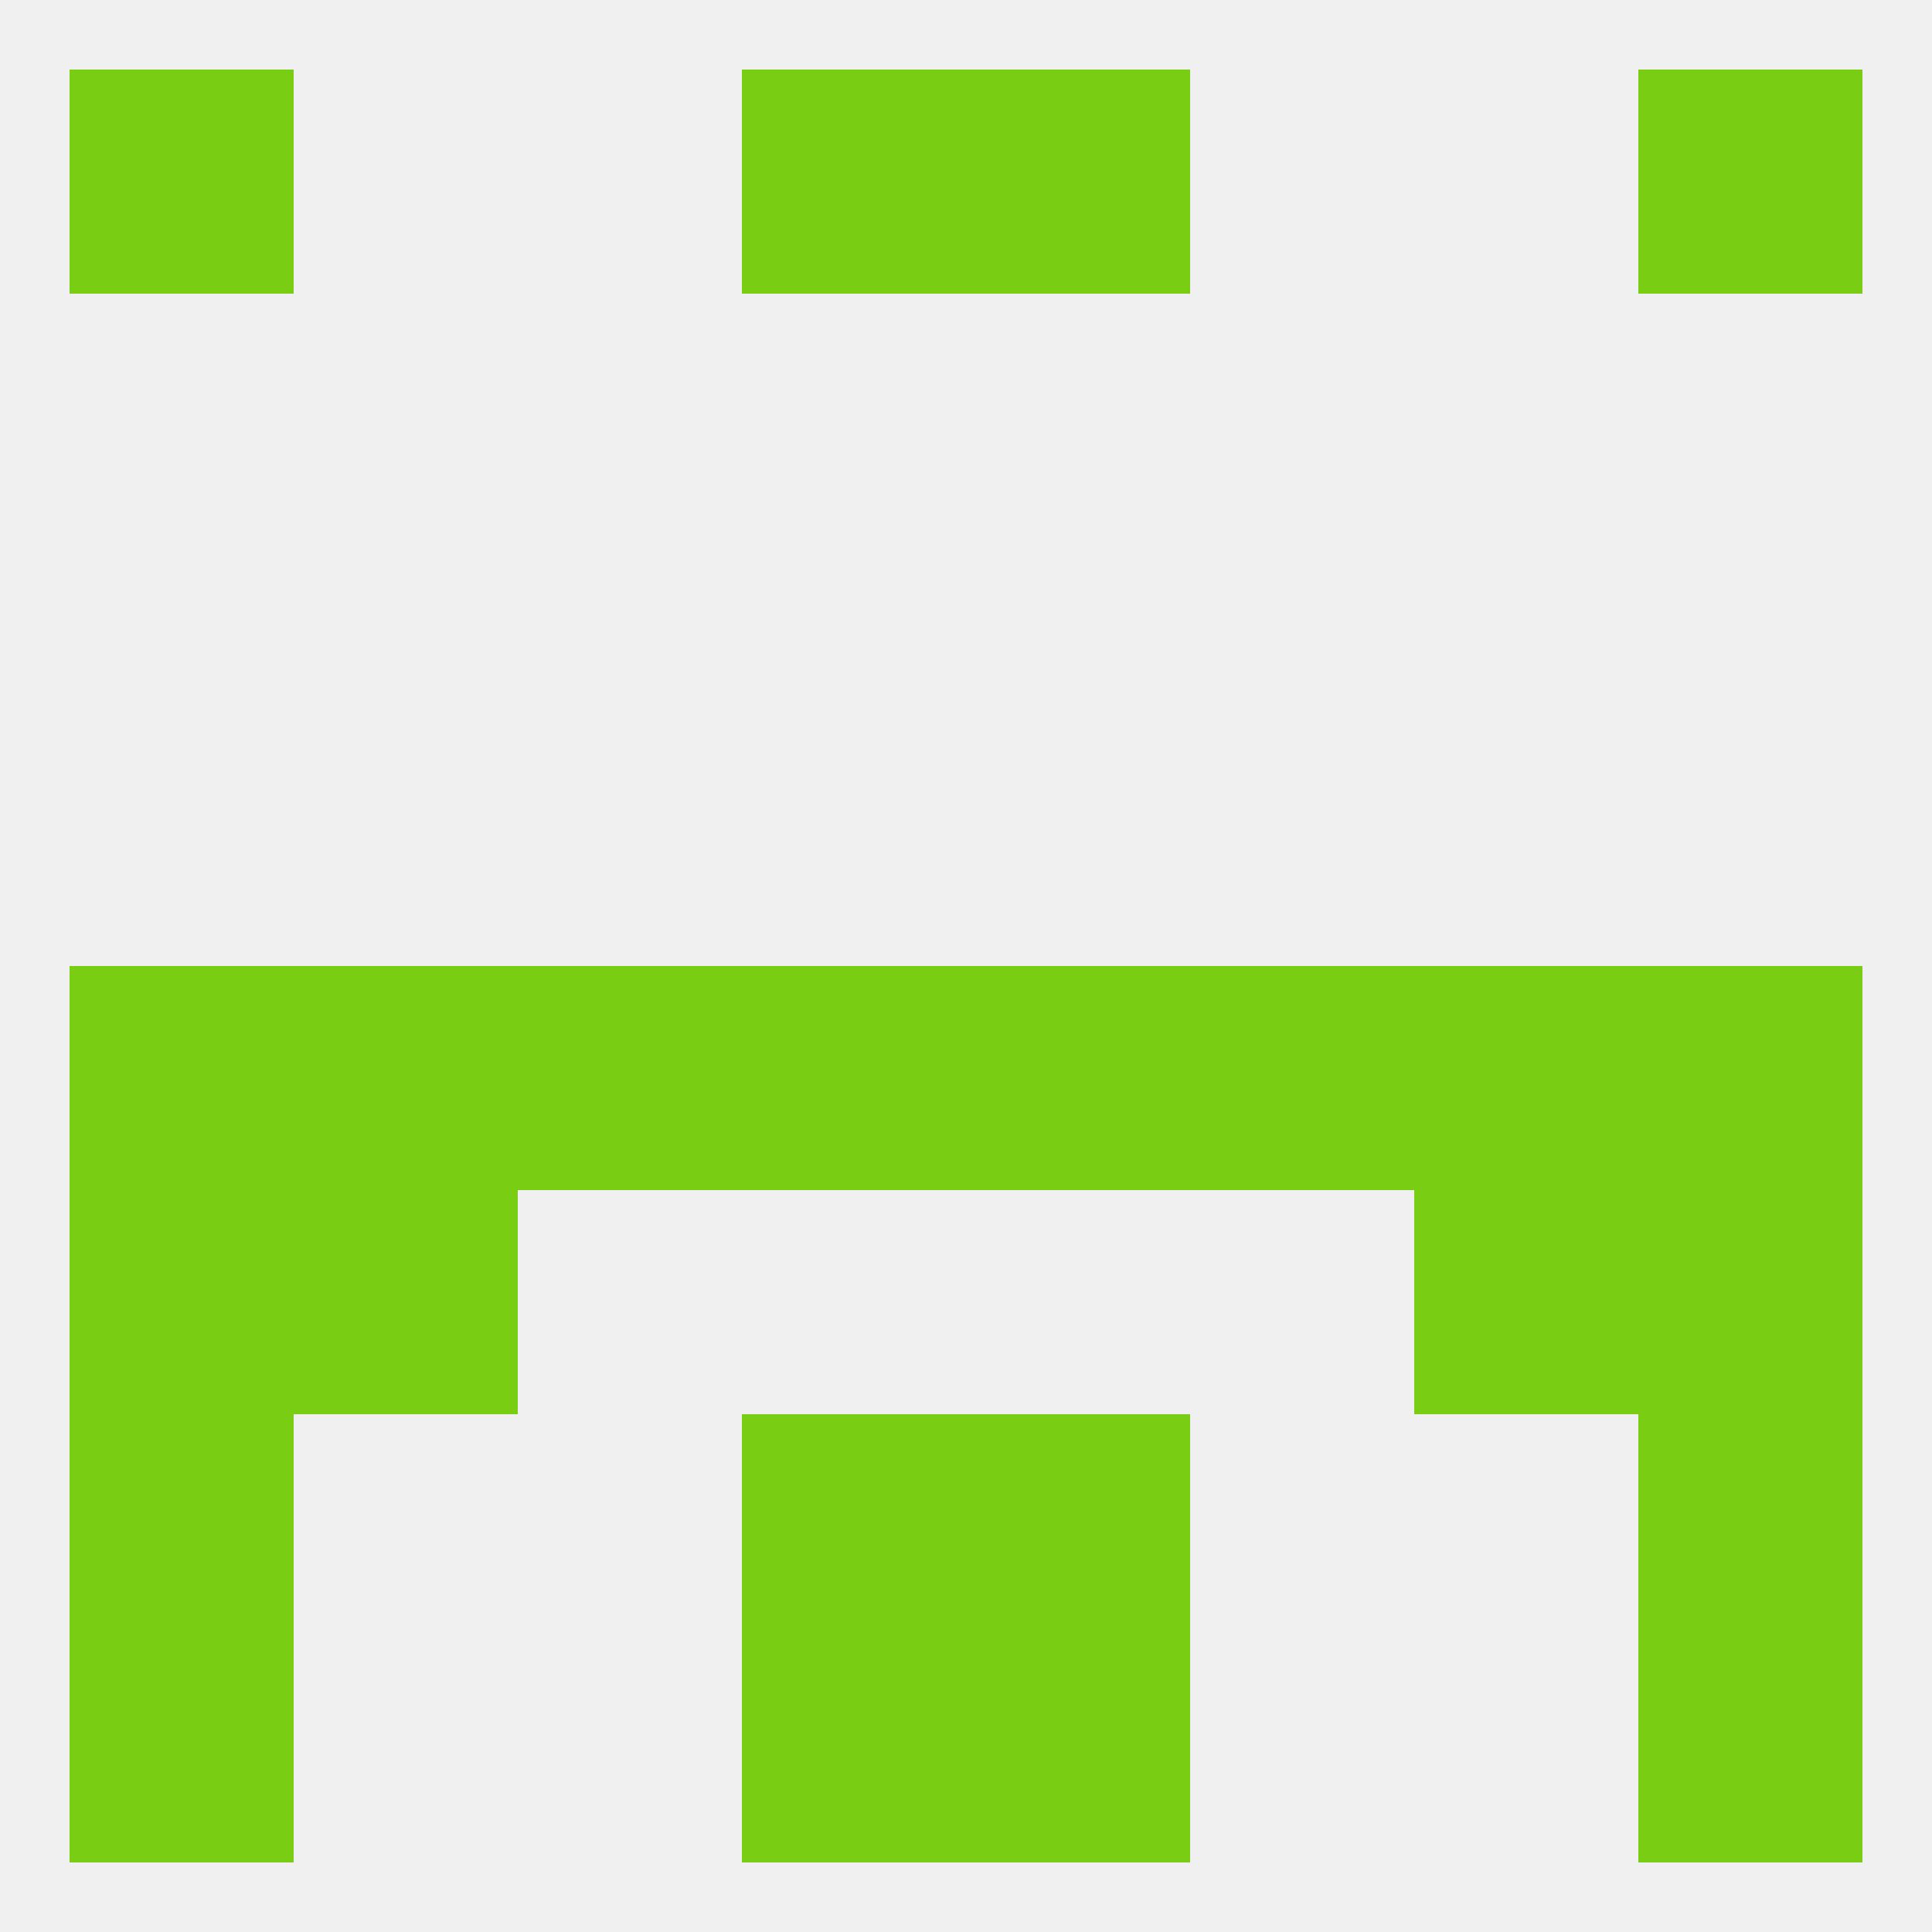
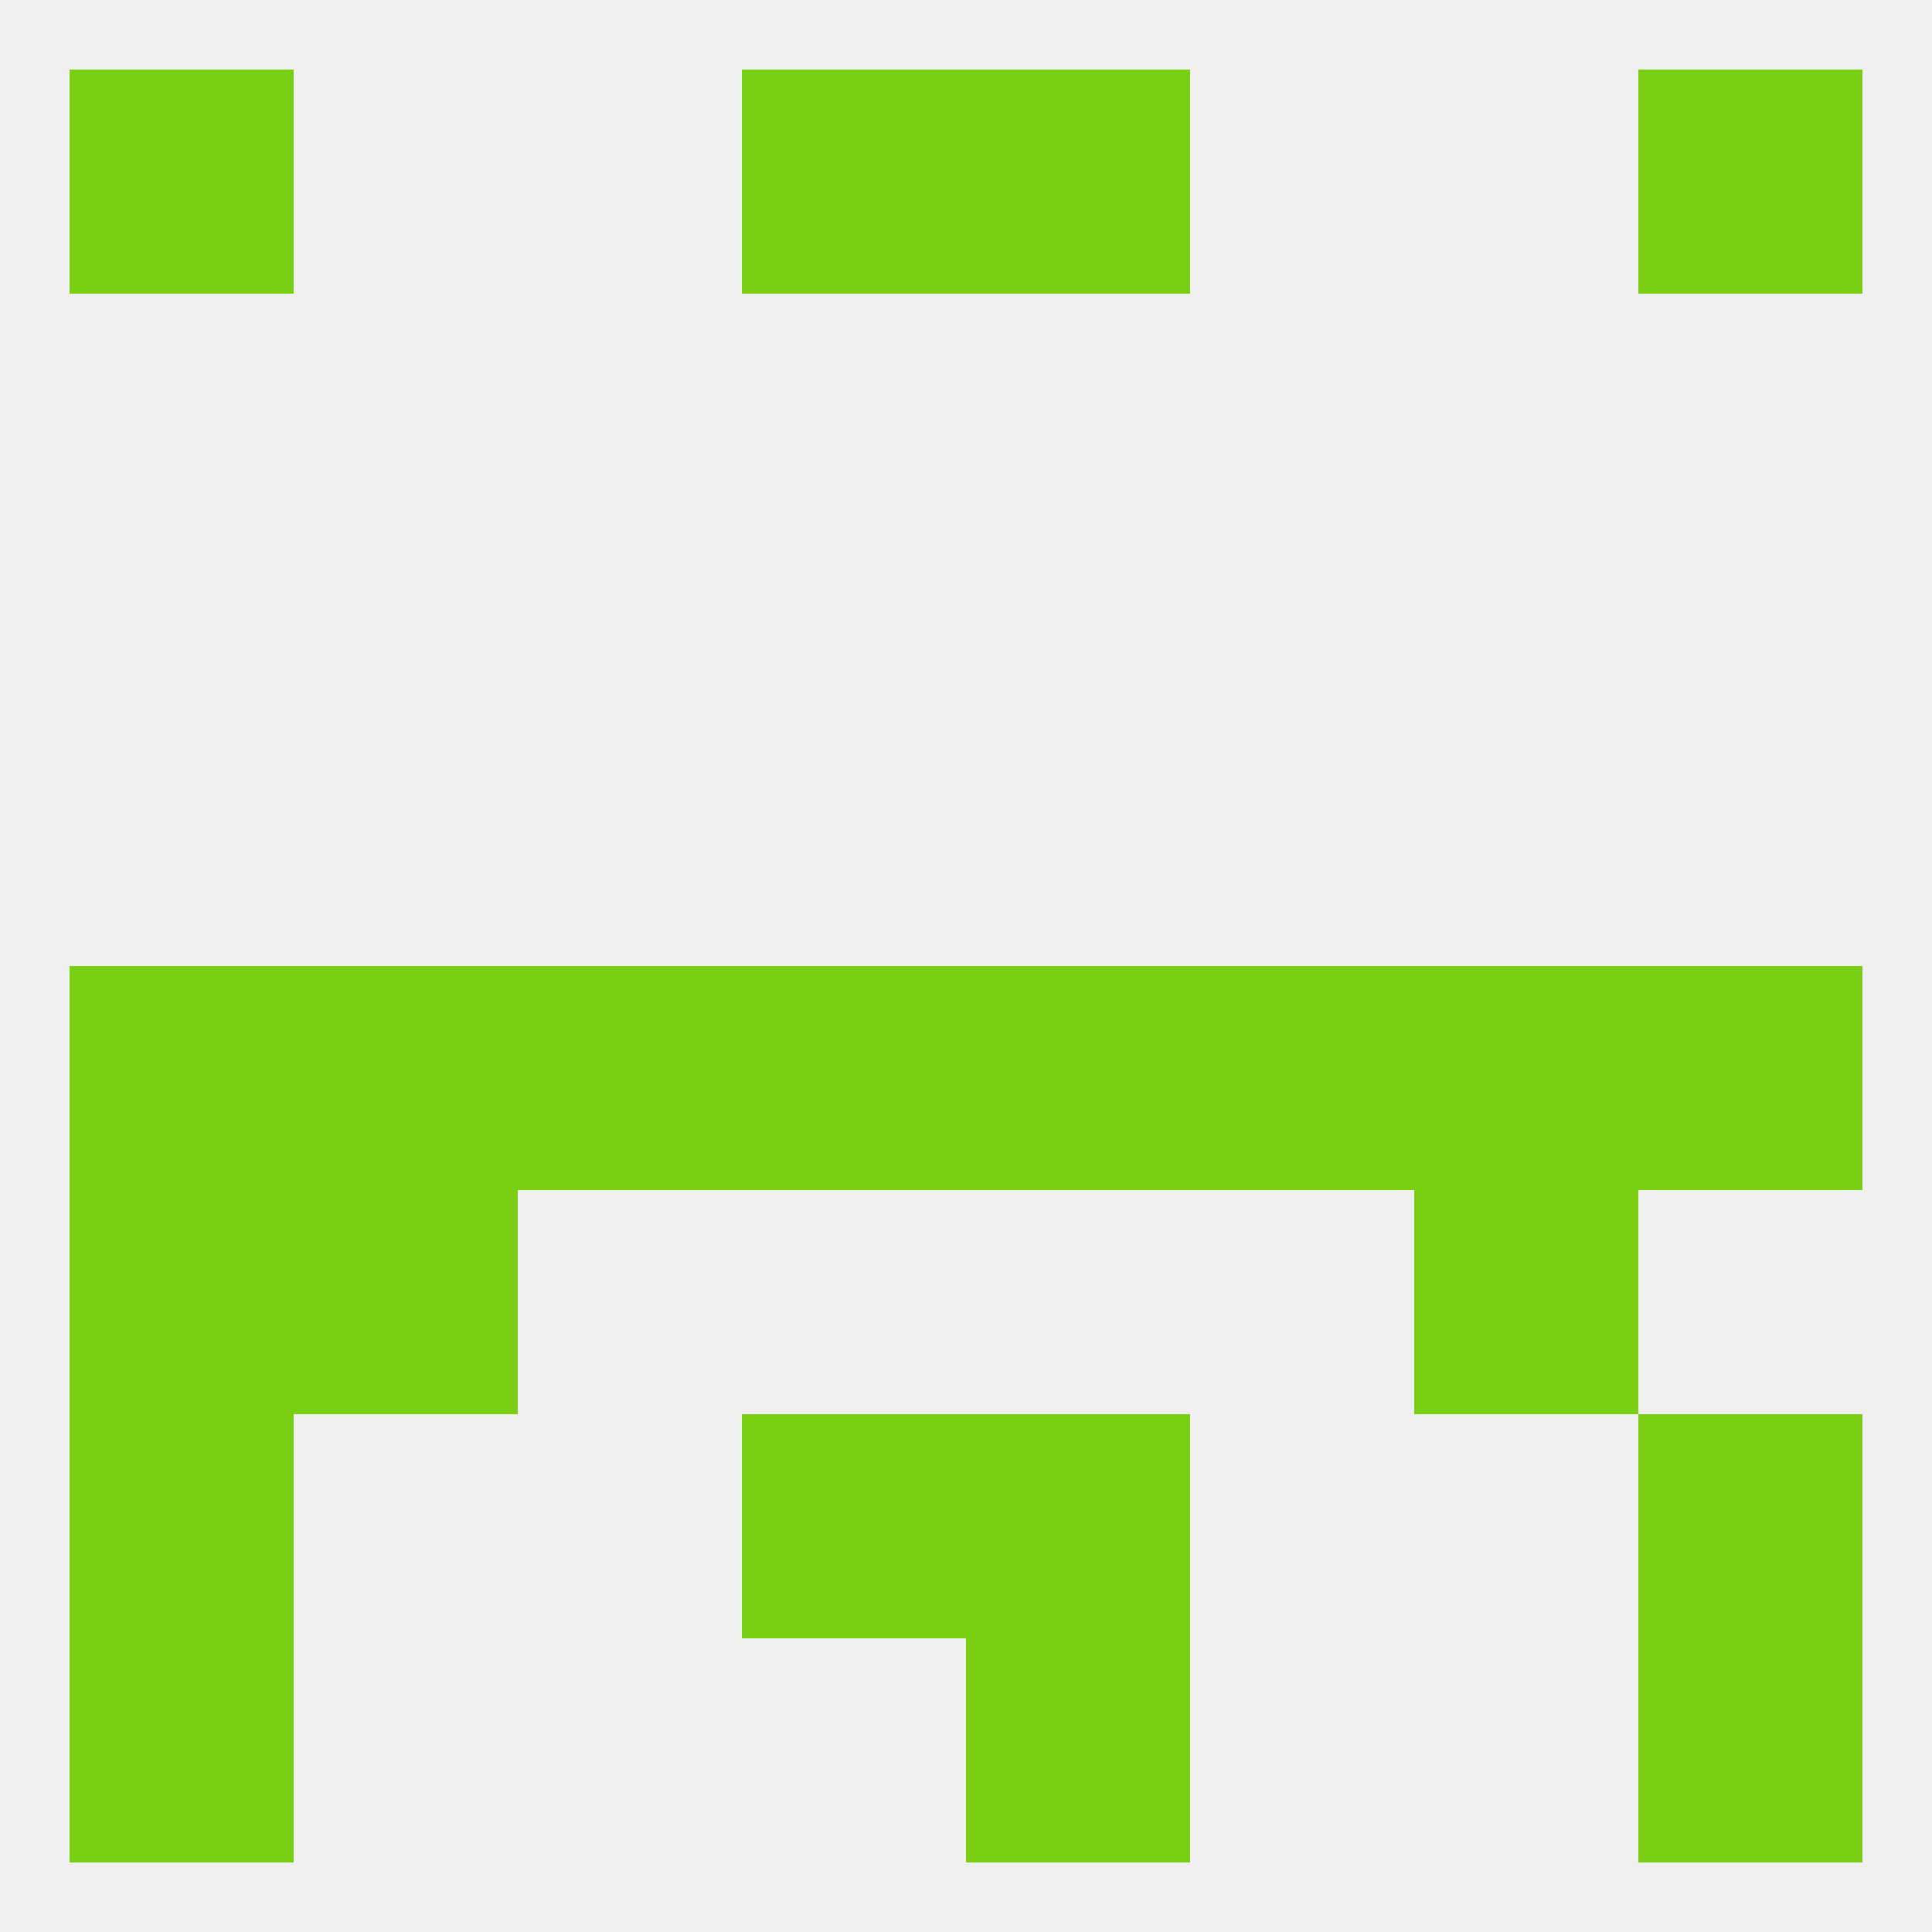
<svg xmlns="http://www.w3.org/2000/svg" version="1.1" baseprofile="full" width="250" height="250" viewBox="0 0 250 250">
  <rect width="100%" height="100%" fill="rgba(240,240,240,255)" />
  <rect x="9" y="9" width="29" height="29" fill="rgba(121,205,19,255)" />
  <rect x="212" y="9" width="29" height="29" fill="rgba(121,205,19,255)" />
  <rect x="96" y="9" width="29" height="29" fill="rgba(121,205,19,255)" />
  <rect x="125" y="9" width="29" height="29" fill="rgba(121,205,19,255)" />
  <rect x="212" y="125" width="29" height="29" fill="rgba(121,205,19,255)" />
  <rect x="96" y="125" width="29" height="29" fill="rgba(121,205,19,255)" />
  <rect x="38" y="125" width="29" height="29" fill="rgba(121,205,19,255)" />
  <rect x="183" y="125" width="29" height="29" fill="rgba(121,205,19,255)" />
  <rect x="67" y="125" width="29" height="29" fill="rgba(121,205,19,255)" />
  <rect x="9" y="125" width="29" height="29" fill="rgba(121,205,19,255)" />
  <rect x="125" y="125" width="29" height="29" fill="rgba(121,205,19,255)" />
  <rect x="154" y="125" width="29" height="29" fill="rgba(121,205,19,255)" />
  <rect x="9" y="154" width="29" height="29" fill="rgba(121,205,19,255)" />
-   <rect x="212" y="154" width="29" height="29" fill="rgba(121,205,19,255)" />
  <rect x="38" y="154" width="29" height="29" fill="rgba(121,205,19,255)" />
  <rect x="183" y="154" width="29" height="29" fill="rgba(121,205,19,255)" />
  <rect x="96" y="183" width="29" height="29" fill="rgba(121,205,19,255)" />
  <rect x="125" y="183" width="29" height="29" fill="rgba(121,205,19,255)" />
  <rect x="9" y="183" width="29" height="29" fill="rgba(121,205,19,255)" />
  <rect x="212" y="183" width="29" height="29" fill="rgba(121,205,19,255)" />
  <rect x="125" y="212" width="29" height="29" fill="rgba(121,205,19,255)" />
  <rect x="9" y="212" width="29" height="29" fill="rgba(121,205,19,255)" />
  <rect x="212" y="212" width="29" height="29" fill="rgba(121,205,19,255)" />
-   <rect x="96" y="212" width="29" height="29" fill="rgba(121,205,19,255)" />
</svg>